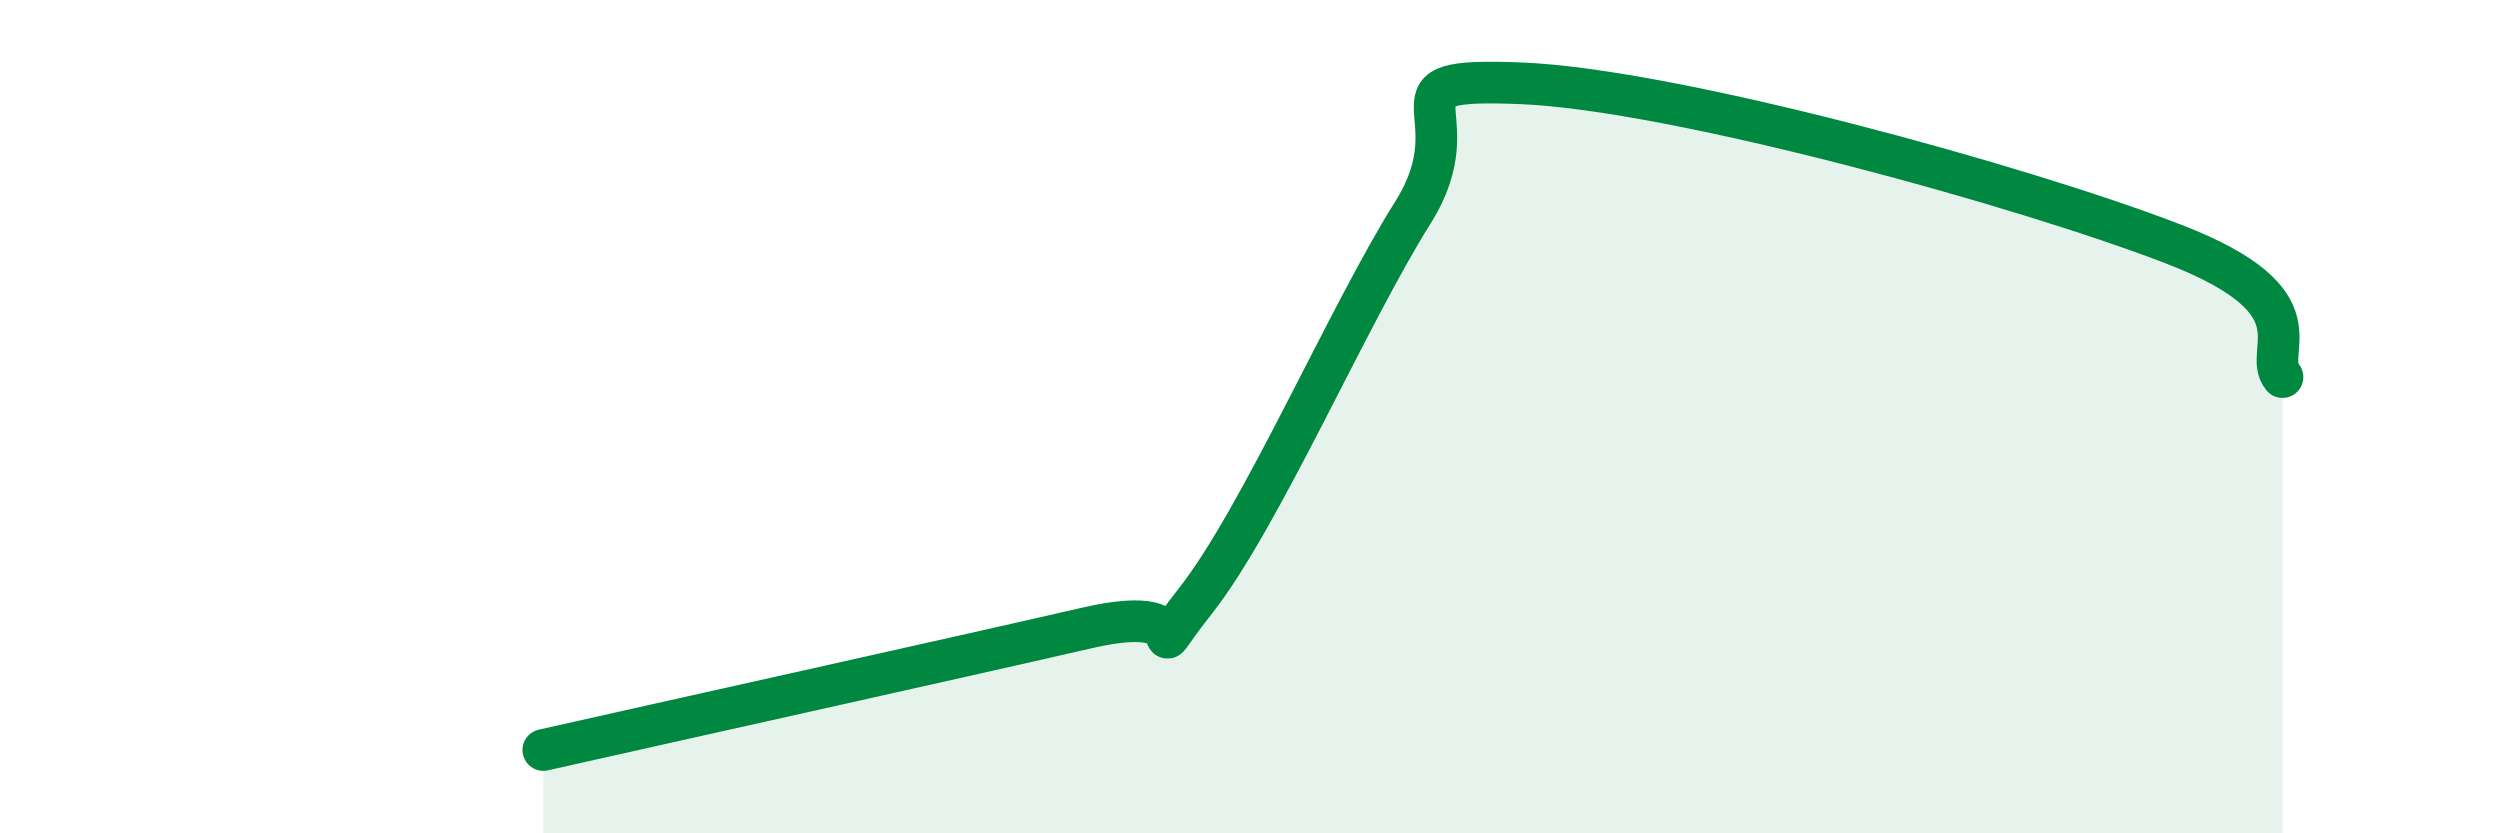
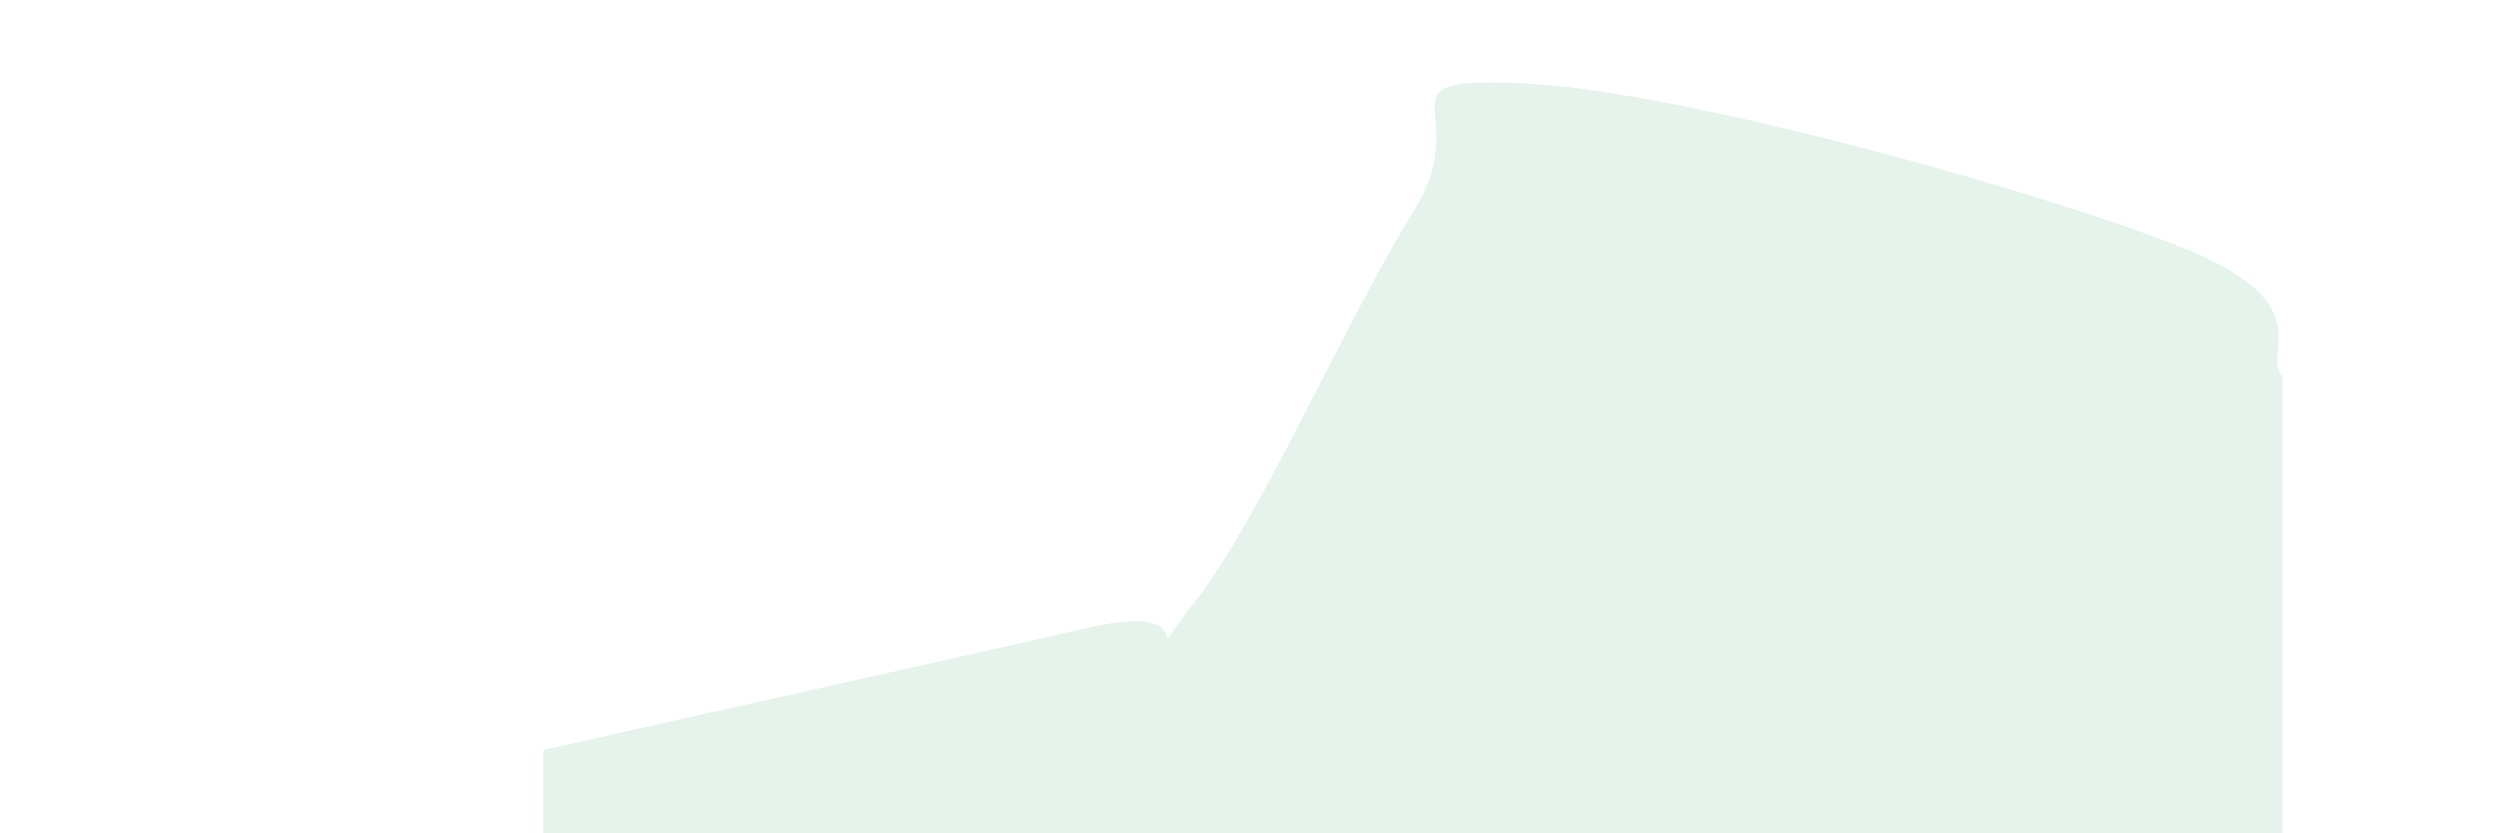
<svg xmlns="http://www.w3.org/2000/svg" width="60" height="20" viewBox="0 0 60 20">
-   <path d="M 13.04,18 C 15.65,17.41 22.96,15.79 26.09,15.07 C 29.22,14.35 27.14,16.4 28.7,14.41 C 30.26,12.42 32.35,7.58 33.91,5.1 C 35.47,2.62 32.87,1.85 36.52,2 C 40.17,2.15 48.52,4.45 52.17,5.86 C 55.82,7.27 54.26,8.41 54.78,9.05L54.78 20L13.04 20Z" fill="#008740" opacity="0.1" stroke-linecap="round" stroke-linejoin="round" />
-   <path d="M 13.04,18 C 15.65,17.41 22.96,15.79 26.09,15.07 C 29.22,14.35 27.14,16.4 28.7,14.41 C 30.26,12.42 32.35,7.58 33.91,5.1 C 35.47,2.62 32.87,1.85 36.52,2 C 40.17,2.15 48.52,4.45 52.17,5.86 C 55.82,7.27 54.26,8.41 54.78,9.05" stroke="#008740" stroke-width="1" fill="none" stroke-linecap="round" stroke-linejoin="round" />
+   <path d="M 13.04,18 C 15.65,17.41 22.96,15.79 26.09,15.07 C 29.22,14.35 27.14,16.4 28.7,14.41 C 30.26,12.42 32.35,7.58 33.91,5.1 C 35.47,2.62 32.87,1.85 36.52,2 C 40.17,2.15 48.52,4.45 52.17,5.86 C 55.82,7.27 54.26,8.41 54.78,9.05L54.78 20L13.04 20" fill="#008740" opacity="0.1" stroke-linecap="round" stroke-linejoin="round" />
</svg>